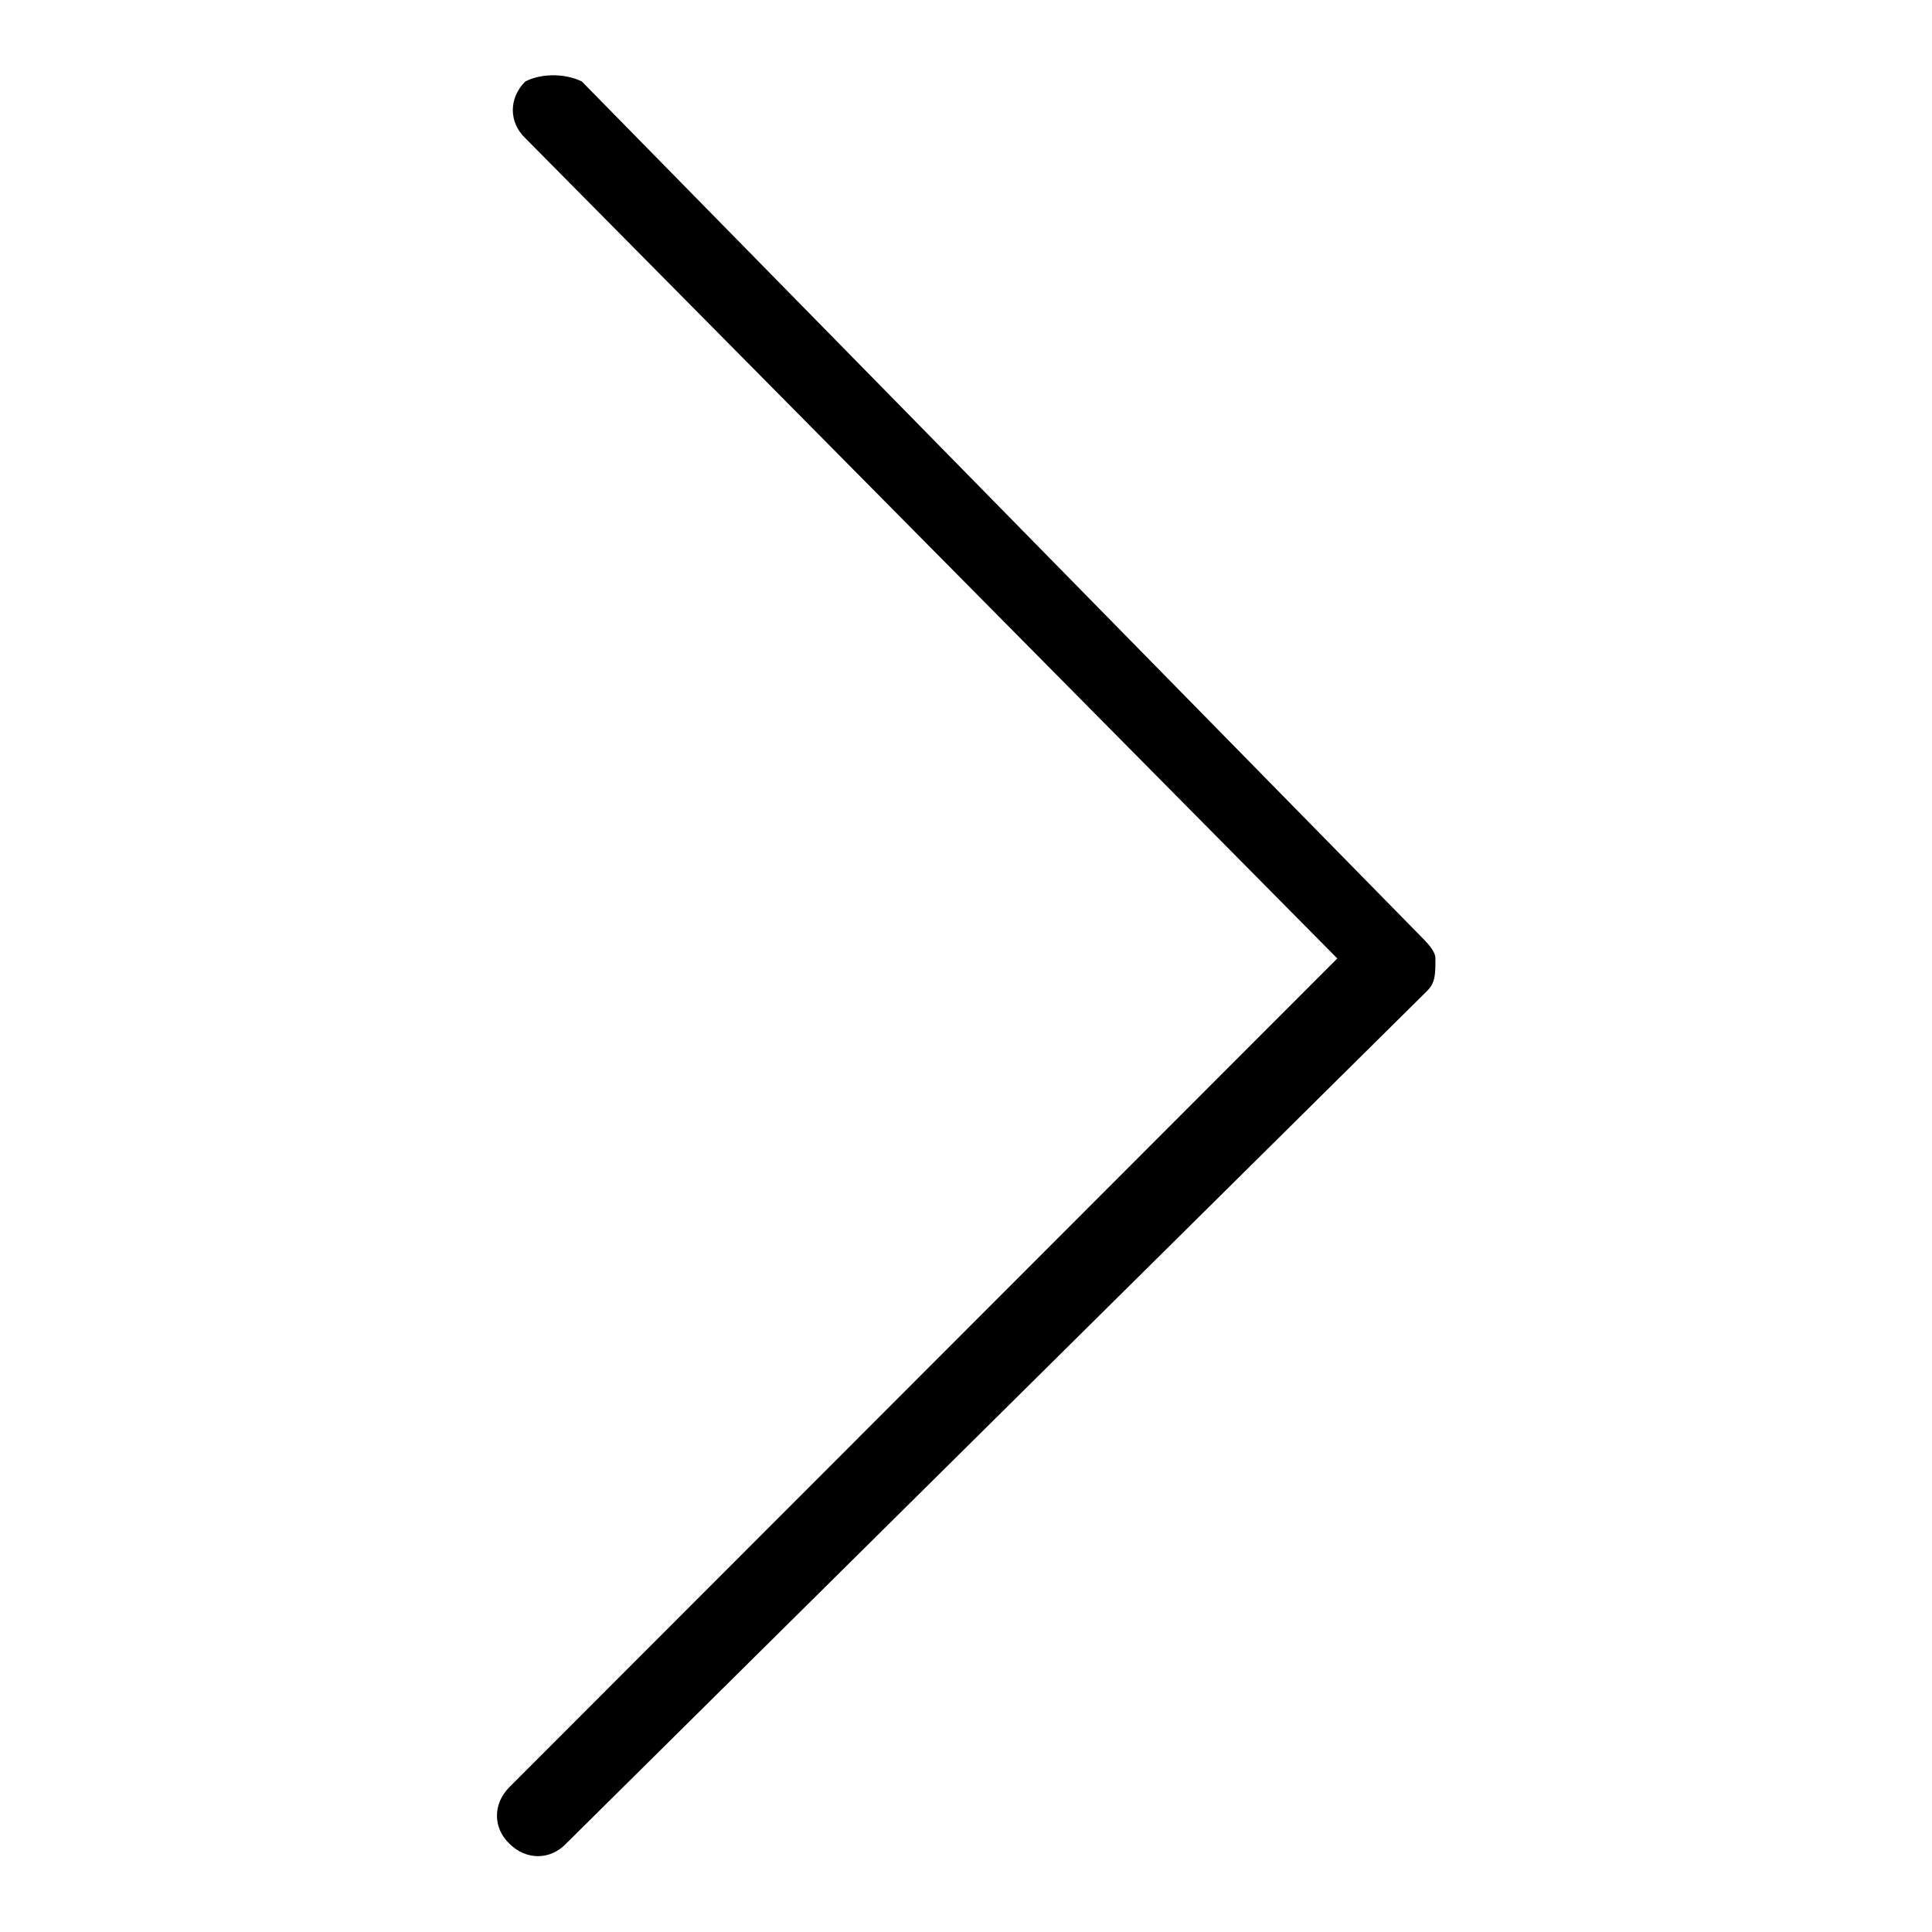
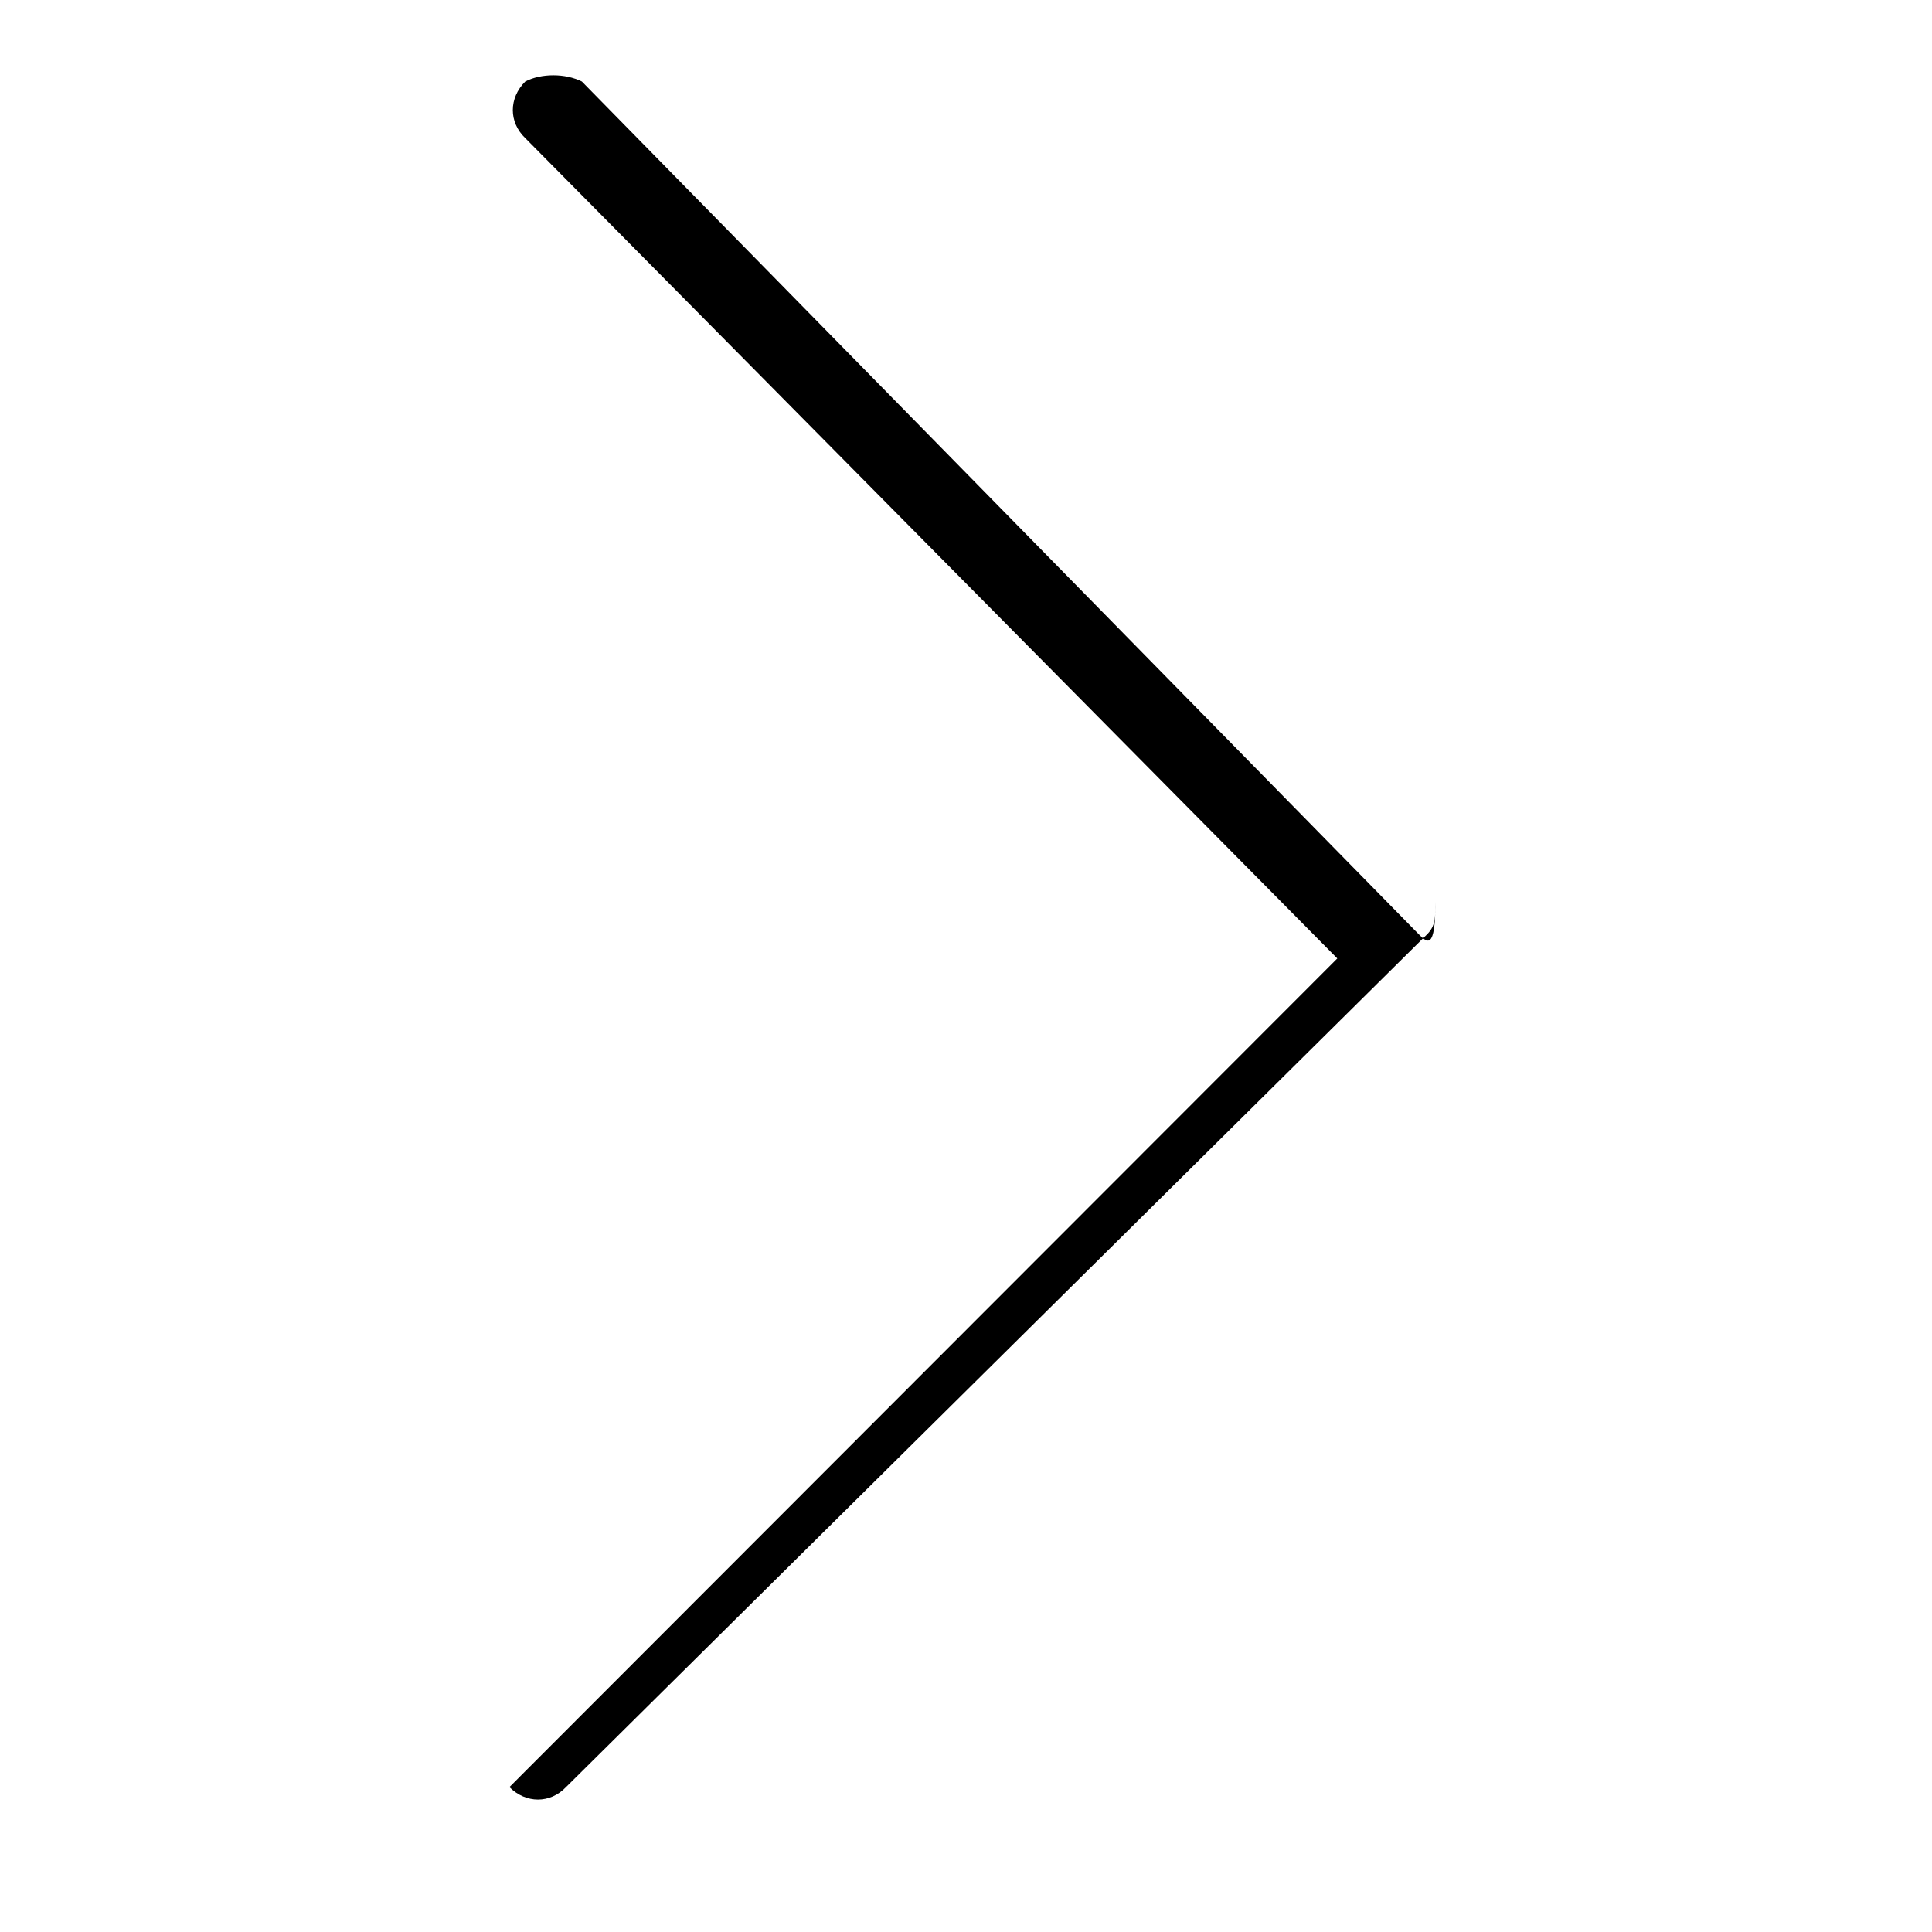
<svg xmlns="http://www.w3.org/2000/svg" version="1.1" x="0px" y="0px" viewBox="0 0 256 256" enable-background="new 0 0 256 256" xml:space="preserve">
  <g>
-     <path fill="#000000" d="M188,123.8L77.1,10.8c-2.2-1.1-5.4-1.1-7.5,0c-2.2,2.2-2.2,5.4,0,7.5l107.6,108.7L67.5,236.8 c-2.2,2.2-2.2,5.4,0,7.5c2.2,2.2,5.4,2.2,7.5,0l114.1-113c1.1-1.1,1.1-2.2,1.1-4.3C190.2,126,189.1,124.9,188,123.8z" />
+     <path fill="#000000" d="M188,123.8L77.1,10.8c-2.2-1.1-5.4-1.1-7.5,0c-2.2,2.2-2.2,5.4,0,7.5l107.6,108.7L67.5,236.8 c2.2,2.2,5.4,2.2,7.5,0l114.1-113c1.1-1.1,1.1-2.2,1.1-4.3C190.2,126,189.1,124.9,188,123.8z" />
  </g>
</svg>